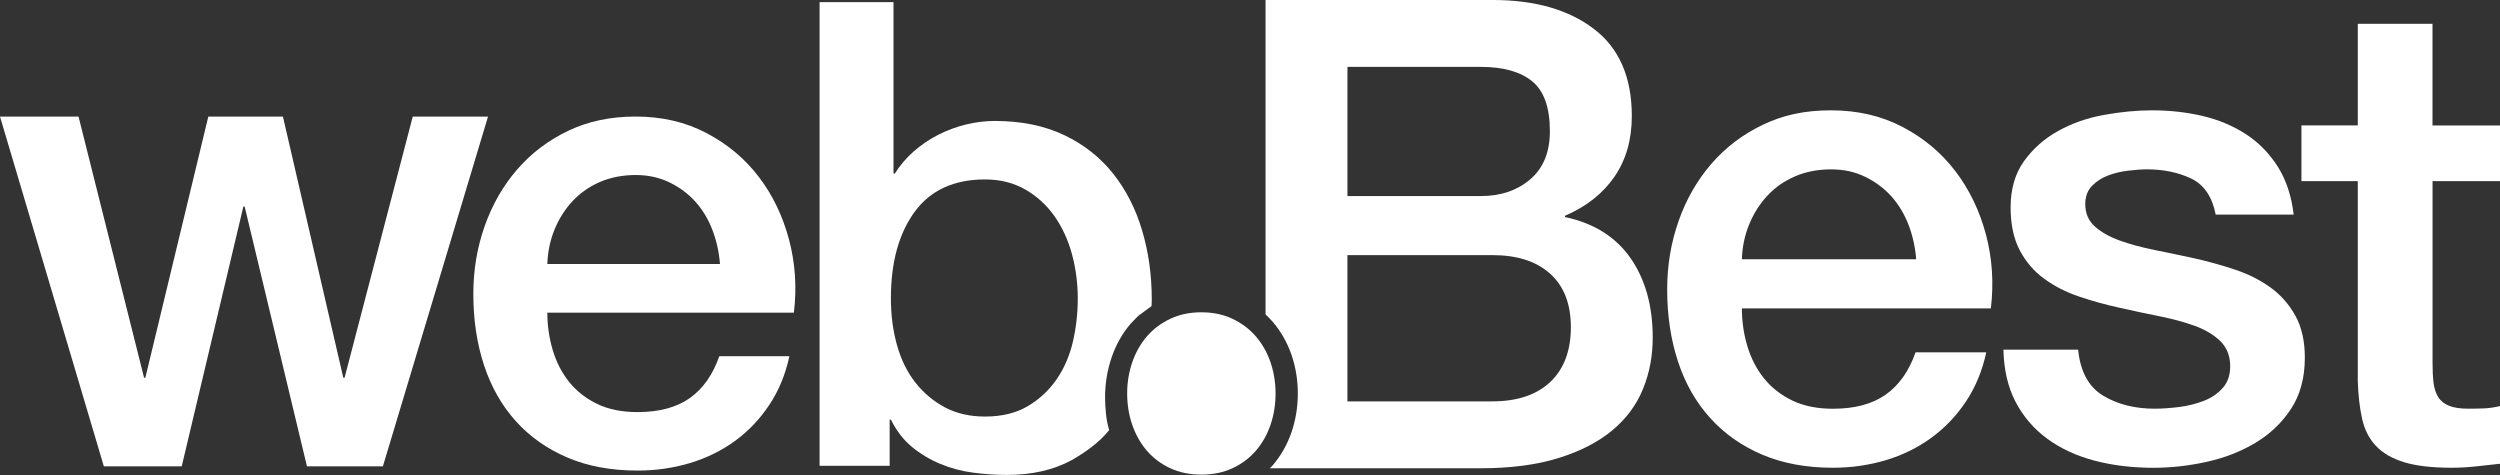
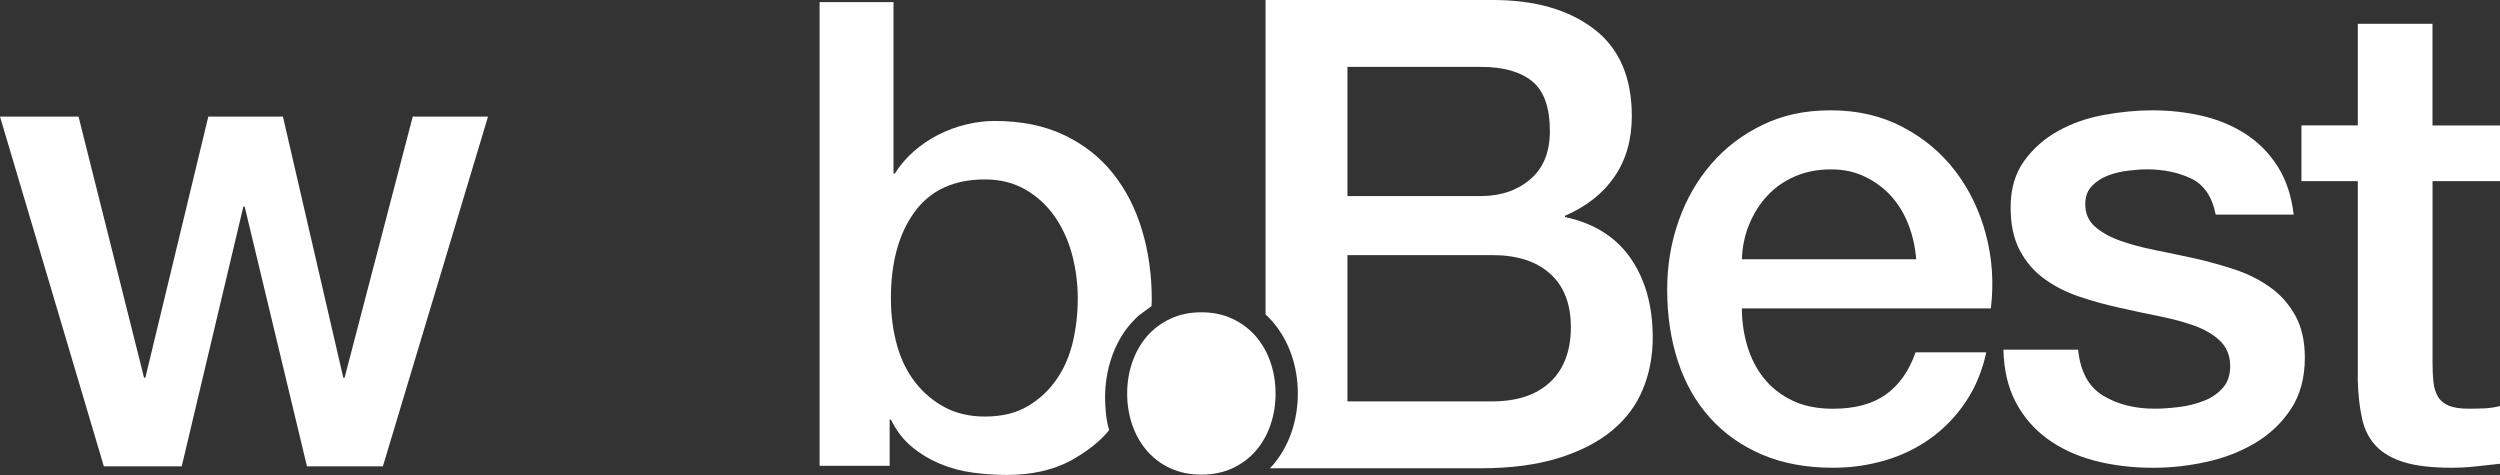
<svg xmlns="http://www.w3.org/2000/svg" id="Calque_1" data-name="Calque 1" viewBox="0 0 566.93 107.72">
  <rect x="0" y="0" width="566.93" height="107.72" fill="#333333" stroke="none" />
  <defs>
    <style>
      .cls-1 {
        fill: #FFFFFF;
        stroke-width: 0px;
      }
    </style>
  </defs>
  <path class="cls-1" d="M395.01,58.78c.09-2.87.67-5.55,1.71-8.03,1.04-2.48,2.43-4.64,4.16-6.47,1.73-1.84,3.81-3.28,6.24-4.31,2.43-1.04,5.13-1.56,8.1-1.56s5.48.57,7.8,1.71c2.32,1.14,4.31,2.63,5.94,4.46,1.63,1.84,2.92,4,3.87,6.47.94,2.48,1.5,5.06,1.71,7.74h-39.52ZM443.45,38.85c-3.17-4.17-7.16-7.51-11.96-10.04-4.81-2.53-10.23-3.79-16.27-3.79s-10.9,1.09-15.45,3.27c-4.56,2.18-8.45,5.13-11.67,8.85-3.22,3.72-5.7,8.03-7.43,12.94-1.73,4.91-2.6,10.09-2.6,15.54,0,5.95.82,11.4,2.45,16.36,1.63,4.96,4.06,9.22,7.28,12.79,3.22,3.57,7.16,6.35,11.81,8.33,4.66,1.98,10,2.97,16.05,2.97,4.17,0,8.15-.57,11.96-1.71,3.82-1.14,7.26-2.83,10.32-5.06,3.07-2.23,5.7-4.98,7.88-8.25,2.18-3.27,3.71-6.99,4.61-11.15h-16.04c-1.49,4.26-3.75,7.46-6.77,9.59-3.02,2.14-7.01,3.2-11.96,3.2-3.56,0-6.63-.62-9.21-1.86-2.58-1.24-4.71-2.9-6.39-4.99-1.68-2.08-2.95-4.51-3.79-7.28-.84-2.78-1.26-5.65-1.26-8.63h56.46c.69-5.75.32-11.33-1.11-16.73-1.44-5.4-3.74-10.19-6.91-14.35" />
  <path class="cls-1" d="M514.85,65.18c-2.33-1.69-4.98-3.02-7.95-4.02-2.97-.99-6-1.83-9.06-2.53-3.17-.69-6.24-1.34-9.21-1.93-2.98-.6-5.63-1.32-7.95-2.16-2.33-.84-4.21-1.91-5.65-3.2-1.43-1.29-2.15-2.97-2.15-5.06,0-1.68.5-3.05,1.49-4.09.99-1.04,2.21-1.83,3.64-2.38,1.44-.55,2.97-.92,4.61-1.11,1.63-.2,3.04-.3,4.23-.3,3.76,0,7.11.69,10.03,2.08,2.92,1.39,4.78,4.12,5.58,8.18h17.68c-.5-4.26-1.71-7.9-3.64-10.93-1.93-3.02-4.36-5.48-7.28-7.36-2.92-1.88-6.19-3.24-9.81-4.09-3.62-.84-7.41-1.26-11.37-1.26-3.47,0-7.11.35-10.92,1.04-3.82.69-7.28,1.91-10.4,3.64-3.12,1.74-5.69,4.01-7.73,6.84-2.03,2.83-3.04,6.32-3.04,10.49,0,3.87.69,7.11,2.08,9.74,1.39,2.63,3.24,4.79,5.58,6.47,2.32,1.69,4.95,3.03,7.87,4.01,2.92.99,5.97,1.84,9.14,2.53,3.07.7,6.09,1.34,9.06,1.93,2.97.6,5.62,1.32,7.95,2.15,2.33.85,4.24,1.96,5.72,3.35,1.49,1.39,2.28,3.17,2.38,5.35.1,2.18-.42,3.94-1.56,5.28-1.14,1.33-2.6,2.36-4.38,3.05-1.78.69-3.69,1.17-5.72,1.42-2.03.24-3.84.37-5.42.37-4.56,0-8.47-.99-11.74-2.97-3.27-1.98-5.15-5.45-5.65-10.41h-16.94c.1,4.56,1.02,8.5,2.75,11.82,1.73,3.32,4.11,6.1,7.13,8.33,3.02,2.23,6.59,3.89,10.7,4.99,4.11,1.09,8.59,1.64,13.45,1.64,3.96,0,7.97-.45,12.03-1.34,4.06-.89,7.75-2.33,11.07-4.31,3.32-1.98,6.02-4.56,8.1-7.73,2.08-3.17,3.12-7.04,3.12-11.6,0-3.77-.72-6.94-2.15-9.52-1.44-2.58-3.32-4.71-5.65-6.4Z" />
  <path class="cls-1" d="M566.93,41.09v-12.64h-15.31V5.39h-16.94v23.05h-12.78v12.64h12.78v45.36c.1,3.17.42,6,.97,8.48.54,2.48,1.58,4.54,3.12,6.17,1.53,1.64,3.66,2.88,6.39,3.72,2.72.84,6.32,1.26,10.77,1.26,1.88,0,3.72-.1,5.5-.3,1.79-.2,3.62-.4,5.5-.6v-13.09c-1.19.3-2.38.47-3.56.53-1.19.05-2.38.07-3.57.07-1.88,0-3.37-.22-4.46-.67-1.09-.45-1.91-1.11-2.45-2.01-.54-.89-.89-1.98-1.04-3.27-.15-1.29-.22-2.83-.22-4.61v-41.05h15.3Z" />
  <path class="cls-1" d="M351.55,86.63c-3.12,2.93-7.5,4.39-13.15,4.39h-32.84v-33.17h32.84c5.65,0,10.03,1.42,13.15,4.24,3.12,2.82,4.68,6.86,4.68,12.12s-1.56,9.49-4.68,12.42ZM305.56,15.17h30.31c5.05,0,8.91,1.09,11.59,3.27,2.67,2.18,4.01,5.95,4.01,11.3,0,4.76-1.49,8.4-4.46,10.93-2.97,2.53-6.69,3.79-11.14,3.79h-30.31V15.17M354.89,49.23v-.3c4.85-2.08,8.59-5.03,11.22-8.85,2.63-3.82,3.94-8.4,3.94-13.76,0-8.83-2.88-15.42-8.62-19.78-5.74-4.36-13.37-6.54-22.88-6.54h-51.56v71.31c.57.53,1.11,1.08,1.62,1.66,1.85,2.16,3.29,4.68,4.27,7.51.95,2.76,1.43,5.7,1.43,8.74s-.48,6.03-1.43,8.79c-.98,2.84-2.42,5.36-4.27,7.52-.2.23-.43.44-.64.66h47.75c6.84,0,12.73-.77,17.68-2.31,4.95-1.54,9.01-3.62,12.18-6.25,3.17-2.63,5.5-5.75,6.98-9.37,1.49-3.62,2.23-7.51,2.23-11.68,0-7.24-1.69-13.26-5.05-18.07-3.37-4.81-8.32-7.91-14.86-9.29" />
  <path class="cls-1" d="M289.26,89.22c0-2.49-.39-4.85-1.15-7.08-.77-2.23-1.88-4.18-3.32-5.86-1.45-1.67-3.21-3-5.29-3.98-2.09-.99-4.43-1.48-7.06-1.48s-4.98.49-7.06,1.48c-2.08.98-3.85,2.31-5.29,3.98-1.44,1.68-2.55,3.63-3.32,5.86-.77,2.23-1.16,4.6-1.16,7.08s.38,4.91,1.16,7.14c.77,2.23,1.88,4.19,3.32,5.86,1.44,1.67,3.2,3,5.29,3.96,2.08.97,4.43,1.45,7.06,1.45s4.97-.48,7.06-1.45c2.08-.97,3.84-2.29,5.29-3.96,1.44-1.67,2.55-3.62,3.32-5.86.77-2.23,1.15-4.61,1.15-7.14Z" />
  <polygon class="cls-1" points="0 26.44 17.81 26.44 32.67 85.66 32.96 85.66 47.24 26.44 64.16 26.44 77.85 85.66 78.14 85.66 93.6 26.44 110.67 26.44 86.83 105.75 69.61 105.75 55.48 46.84 55.19 46.84 41.21 105.75 23.55 105.75 0 26.44" />
-   <path class="cls-1" d="M124.12,70.92c0,2.95.42,5.79,1.25,8.54.83,2.75,2.08,5.16,3.75,7.22,1.67,2.06,3.78,3.71,6.33,4.93,2.55,1.23,5.59,1.84,9.12,1.84,4.91,0,8.85-1.06,11.85-3.17,2.99-2.11,5.22-5.28,6.7-9.5h15.89c-.88,4.12-2.4,7.81-4.56,11.05-2.16,3.24-4.76,5.97-7.8,8.18-3.04,2.21-6.45,3.88-10.23,5.01-3.78,1.13-7.73,1.69-11.85,1.69-5.98,0-11.28-.98-15.89-2.95-4.61-1.96-8.51-4.71-11.7-8.25-3.19-3.54-5.59-7.76-7.21-12.67-1.62-4.91-2.43-10.31-2.43-16.2,0-5.4.86-10.53,2.58-15.39,1.72-4.86,4.17-9.13,7.36-12.82,3.19-3.68,7.04-6.6,11.55-8.76,4.51-2.16,9.61-3.24,15.3-3.24,5.98,0,11.36,1.25,16.11,3.76,4.76,2.5,8.71,5.82,11.85,9.94,3.14,4.12,5.42,8.86,6.84,14.21s1.79,10.88,1.1,16.57h-55.92ZM163.27,59.87c-.2-2.65-.76-5.2-1.69-7.66-.93-2.46-2.21-4.59-3.83-6.41-1.62-1.82-3.58-3.29-5.89-4.42-2.31-1.13-4.88-1.69-7.73-1.69s-5.62.52-8.02,1.55c-2.4,1.03-4.46,2.46-6.18,4.27-1.72,1.82-3.09,3.95-4.12,6.41-1.03,2.46-1.59,5.11-1.69,7.95h39.15Z" />
  <path class="cls-1" d="M223.37,40.69c-7.06,0-12.39,2.46-15.97,7.37-3.58,4.91-5.37,11.44-5.37,19.59,0,3.83.47,7.39,1.4,10.68.93,3.29,2.33,6.11,4.19,8.47,1.86,2.36,4.1,4.22,6.7,5.6,2.6,1.37,5.62,2.06,9.05,2.06,3.83,0,7.06-.79,9.71-2.36,2.65-1.57,4.83-3.61,6.55-6.11,1.72-2.5,2.94-5.35,3.68-8.54.74-3.19,1.1-6.46,1.1-9.8s-.44-6.78-1.32-10.02c-.88-3.24-2.21-6.11-3.97-8.62-1.77-2.5-3.97-4.52-6.62-6.04-2.65-1.52-5.69-2.28-9.12-2.28h0ZM202.62.48v38.89h.29c1.18-1.87,2.6-3.54,4.27-5.01,1.67-1.47,3.51-2.73,5.52-3.76,2.01-1.03,4.12-1.82,6.33-2.36,2.21-.54,4.39-.81,6.55-.81,5.98,0,11.21,1.06,15.67,3.17,4.46,2.11,8.17,5.01,11.11,8.69,2.94,3.68,5.15,7.98,6.62,12.89,1.47,4.91,2.21,10.16,2.21,15.76l-.05,1.47c-3.82,2.88-2.31,1.47-4.73,3.99-1.88,2.18-3.31,4.71-4.31,7.61-1,2.9-1.5,5.97-1.5,9.2.04,2.47.21,4.94.93,7.34-2.35,2.88-5.38,5.01-8.58,6.84-4.12,2.21-8.98,3.31-14.57,3.31-2.55,0-5.13-.17-7.73-.52-2.6-.34-5.08-1.01-7.43-1.99s-4.49-2.26-6.4-3.83c-1.91-1.57-3.51-3.63-4.78-6.19h-.29s0,10.46,0,10.46h-15.89V.48h16.78Z" />
</svg>